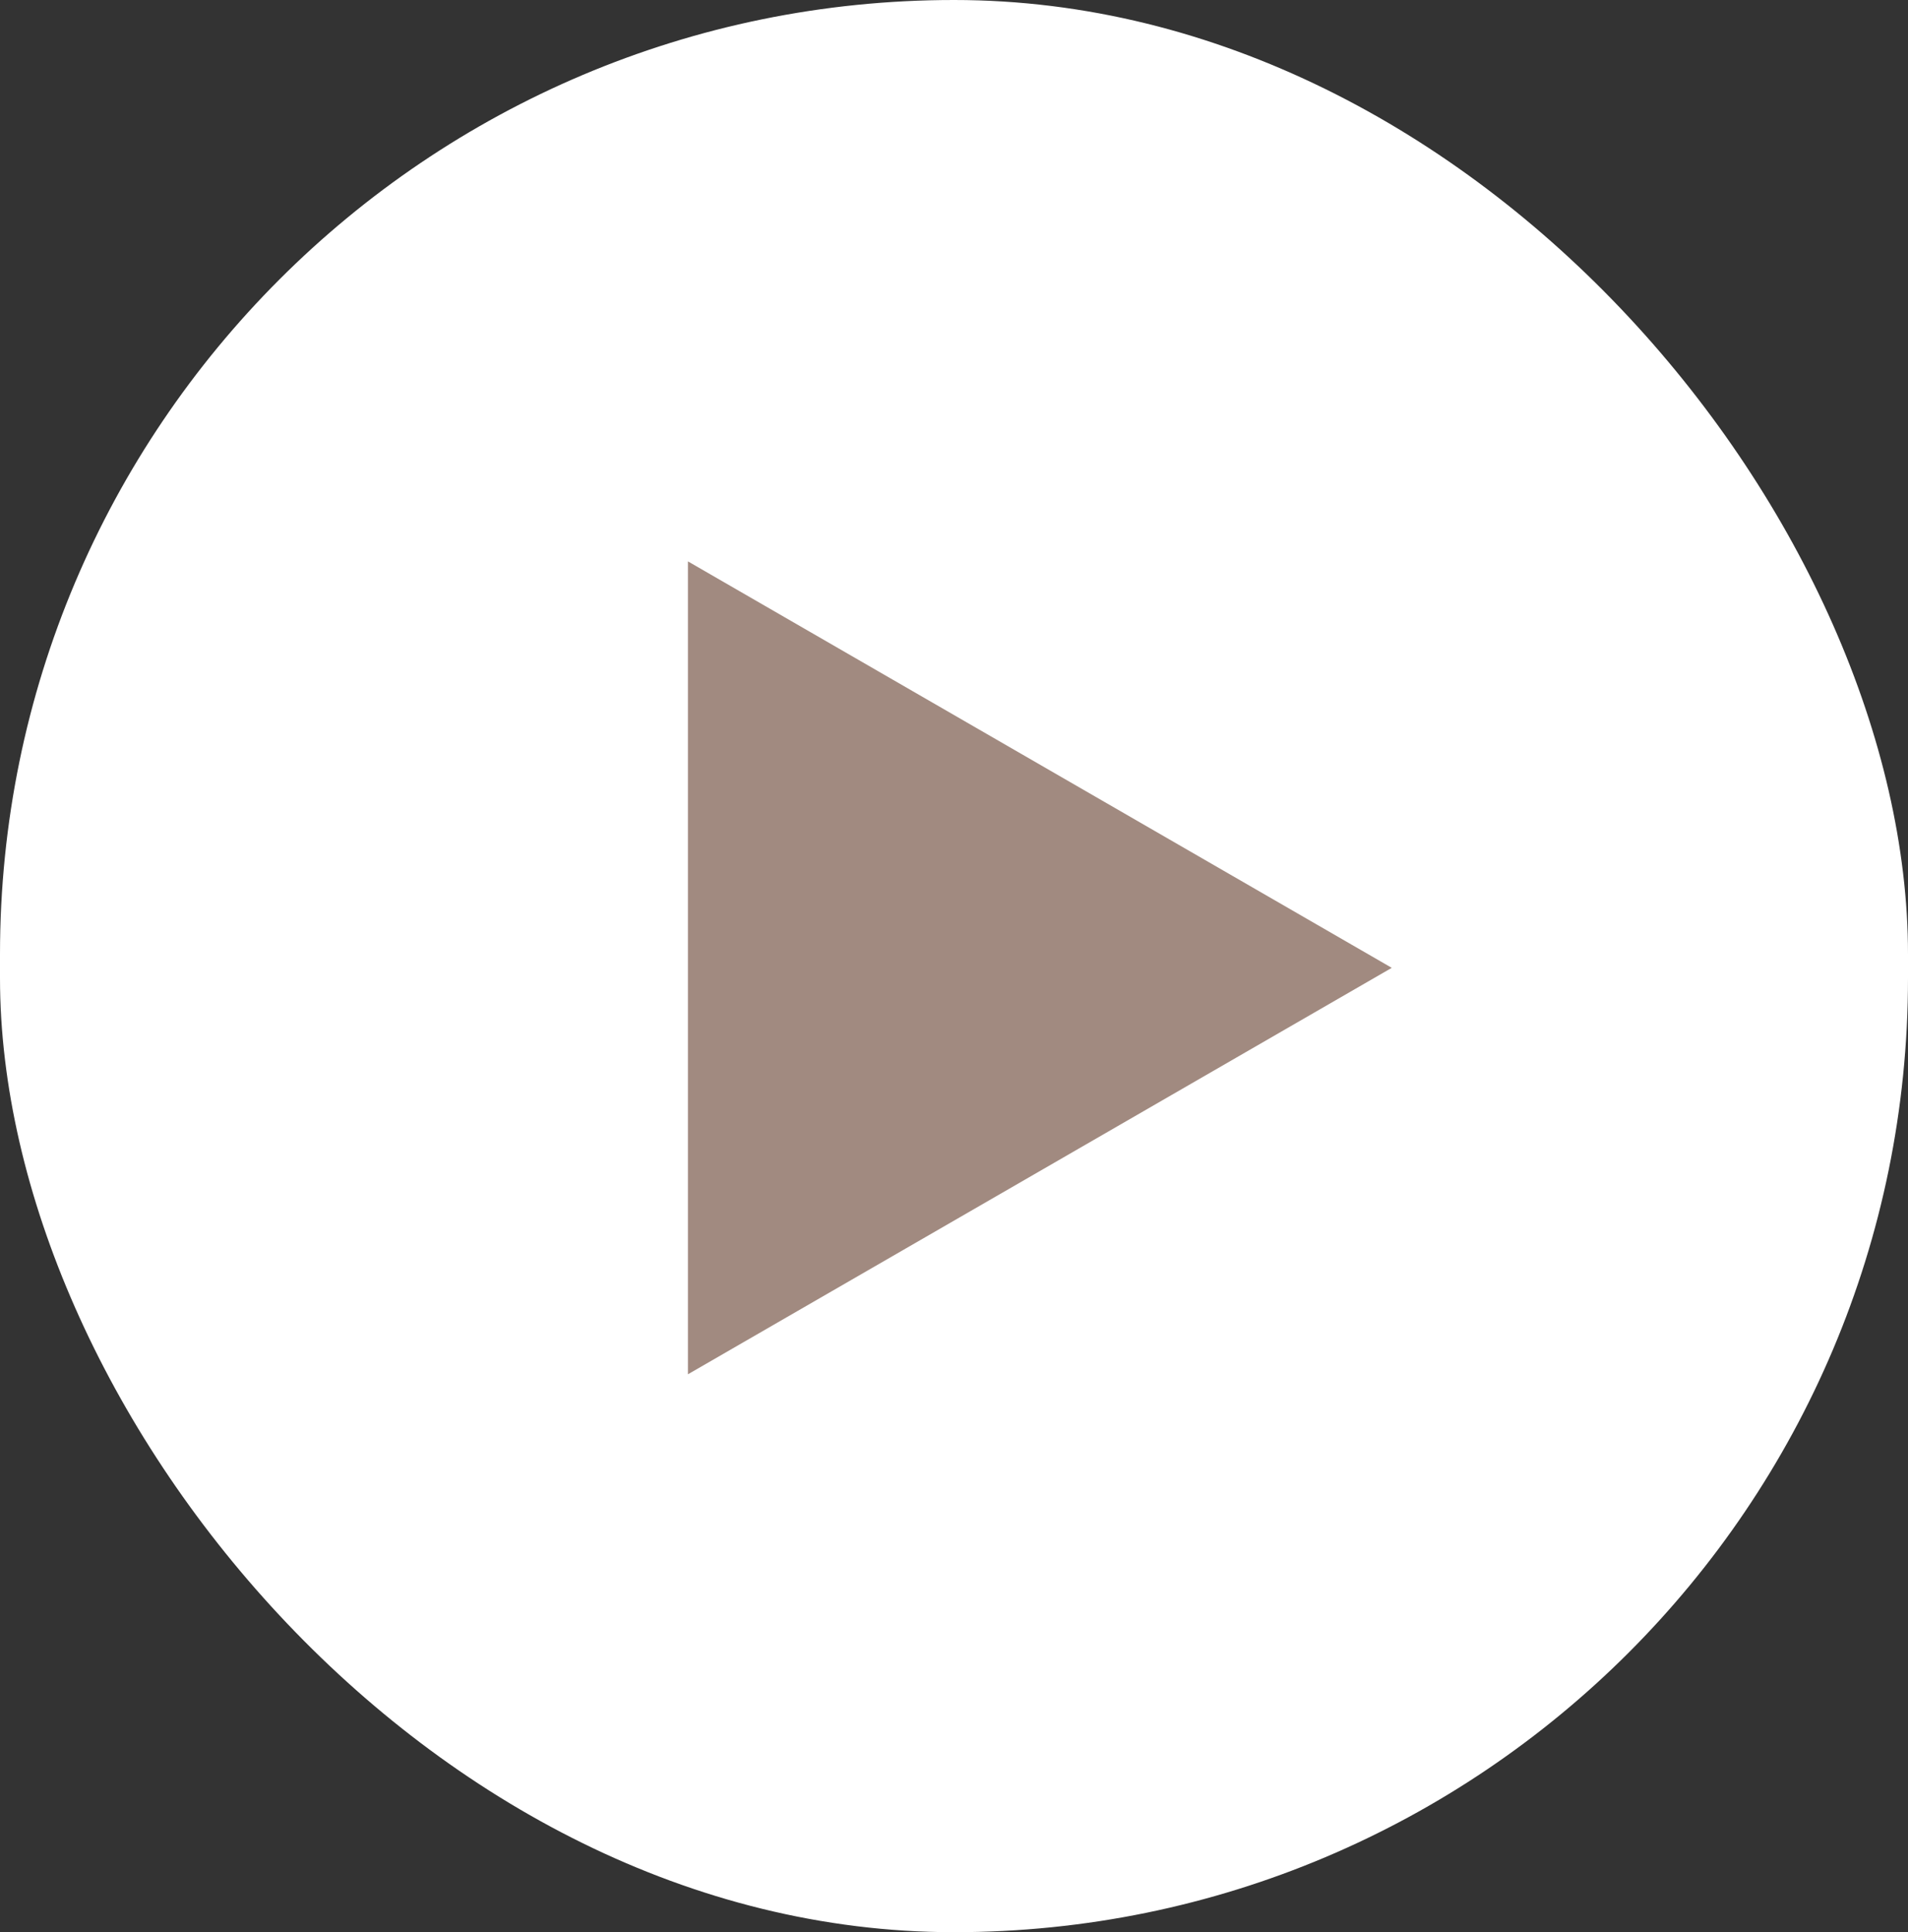
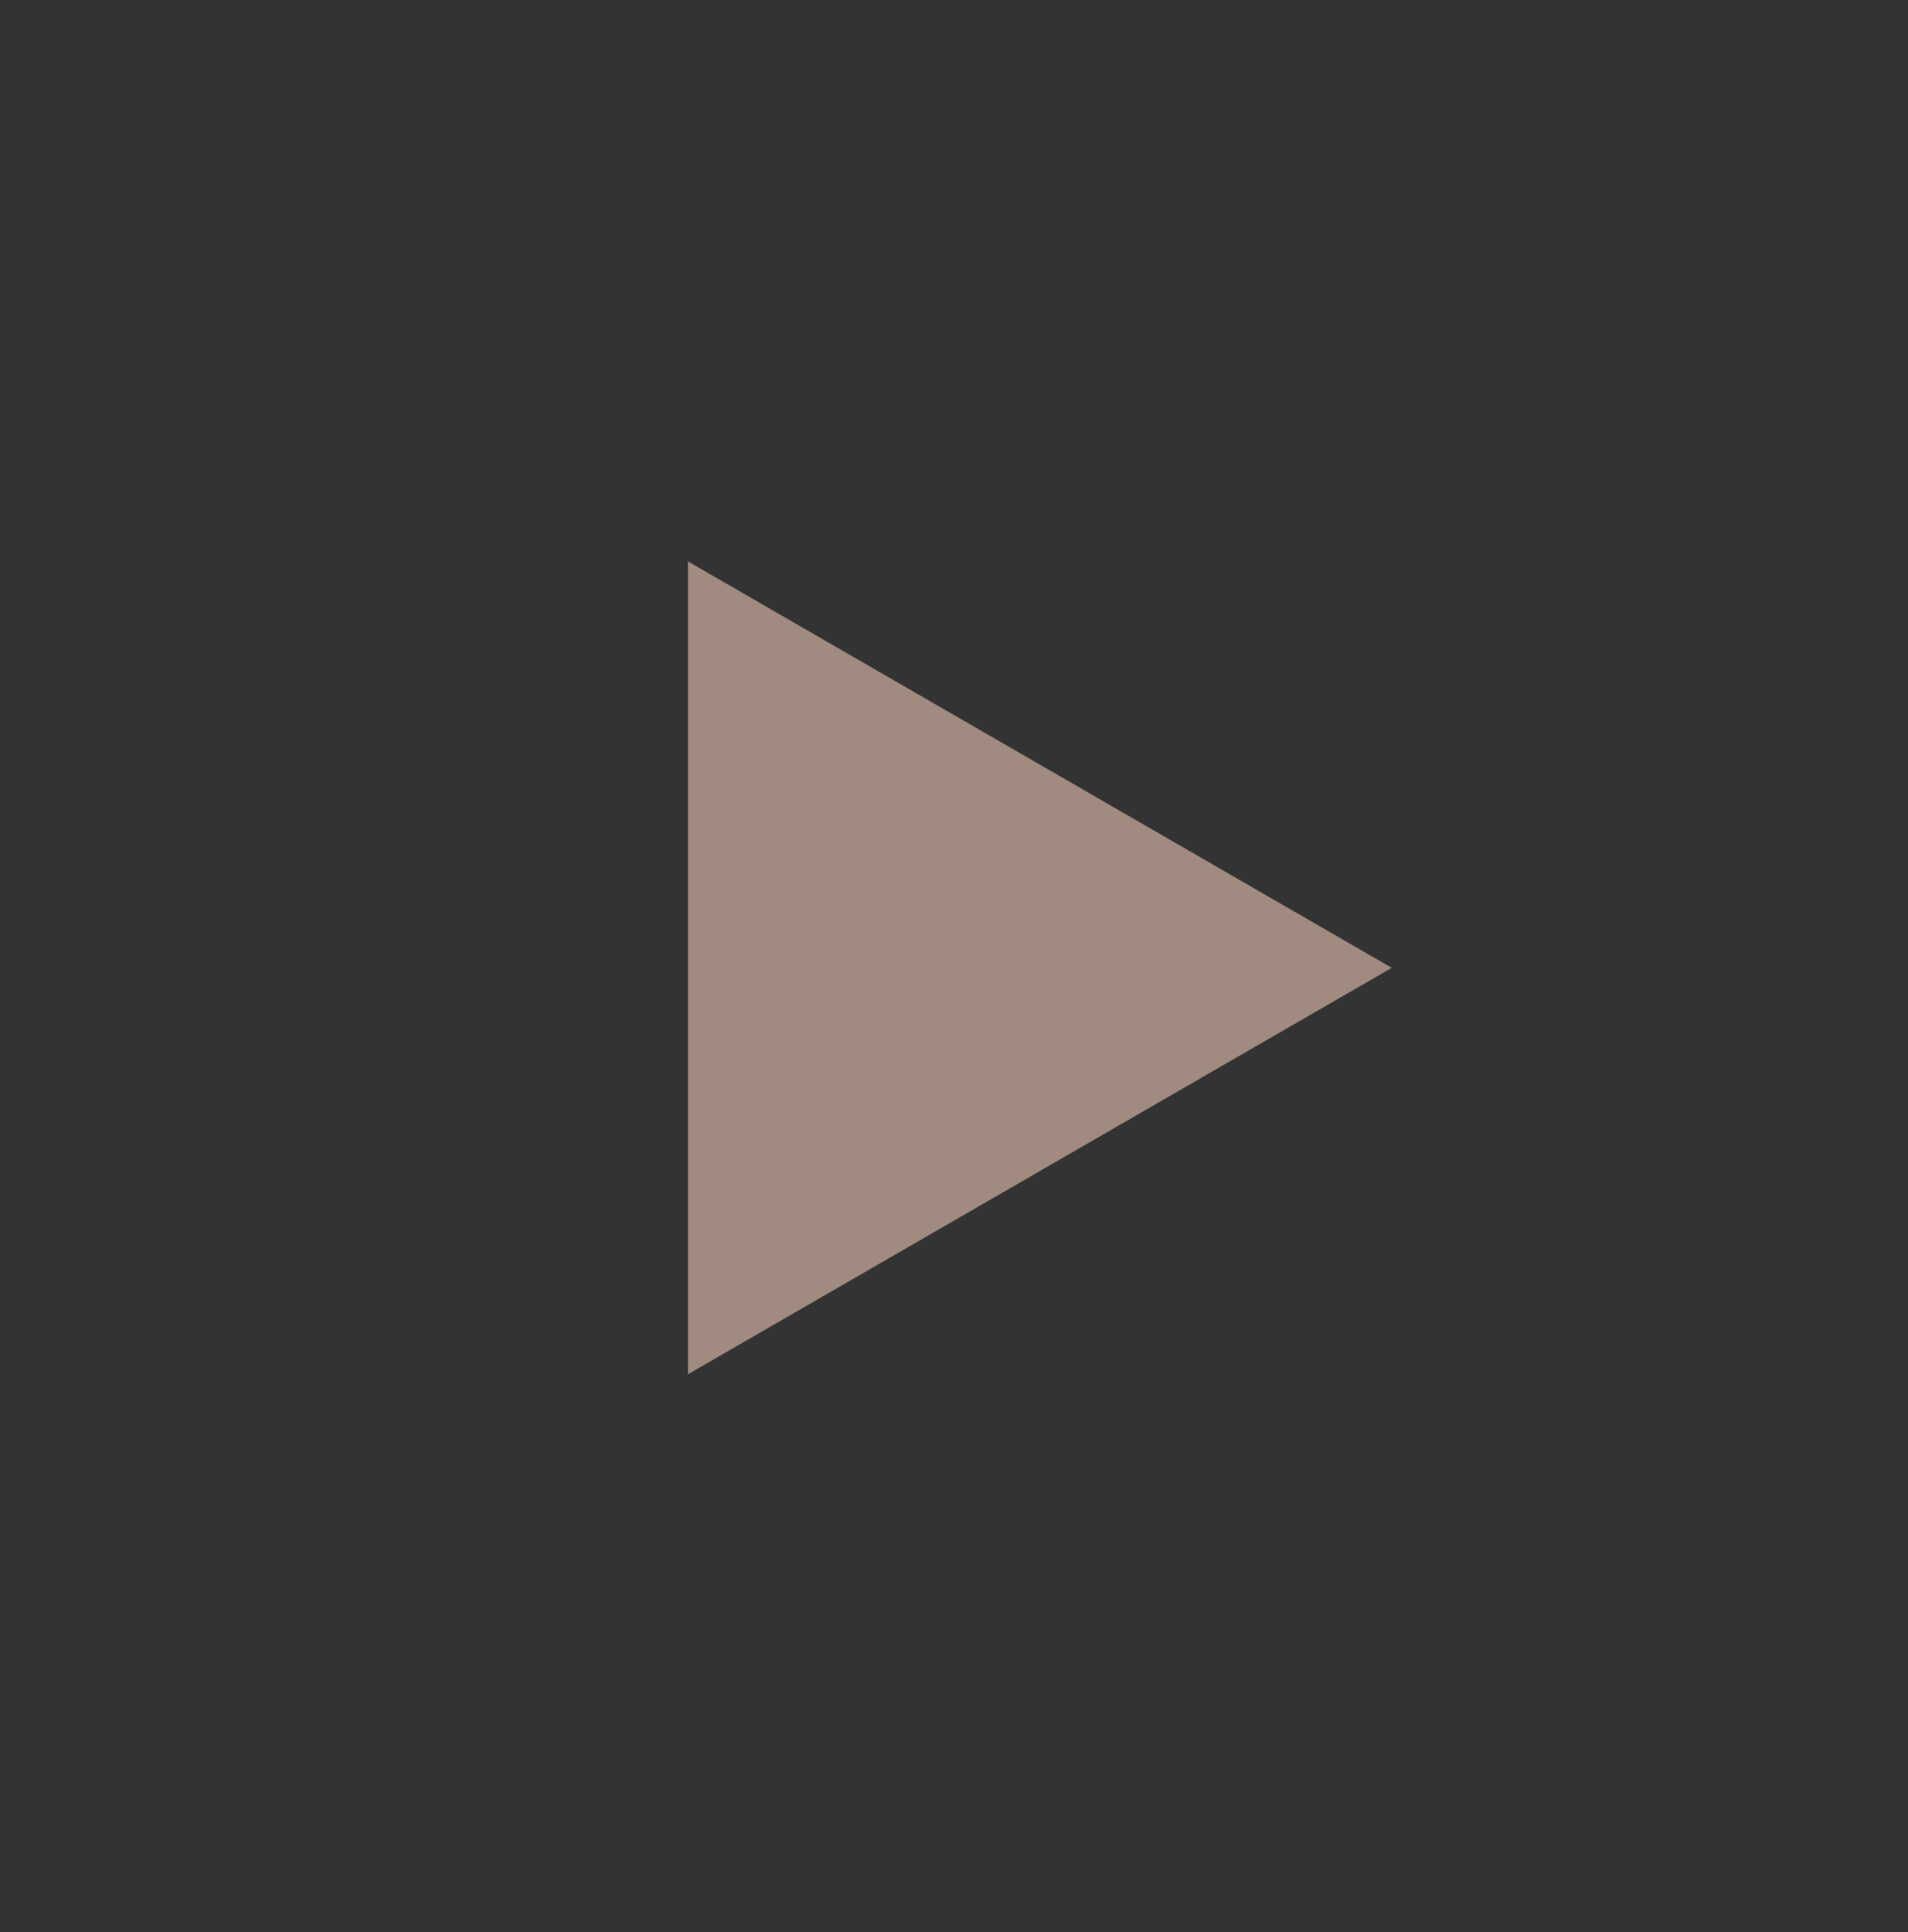
<svg xmlns="http://www.w3.org/2000/svg" width="80" height="81" viewBox="0 0 80 81" fill="none">
  <rect x="0" y="0" width="80" height="81" fill="#333333" stroke="none" />
-   <rect width="80" height="81" rx="40" fill="white" />
  <g clip-path="url(#clip0_1425_2257)">
    <path d="M58.355 40.573L28.844 57.612L28.844 23.534L58.355 40.573Z" fill="#A18A80" />
  </g>
  <defs>
    <clipPath id="clip0_1425_2257">
      <rect width="36.775" height="36.775" fill="white" transform="translate(24.891 22)" />
    </clipPath>
  </defs>
</svg>